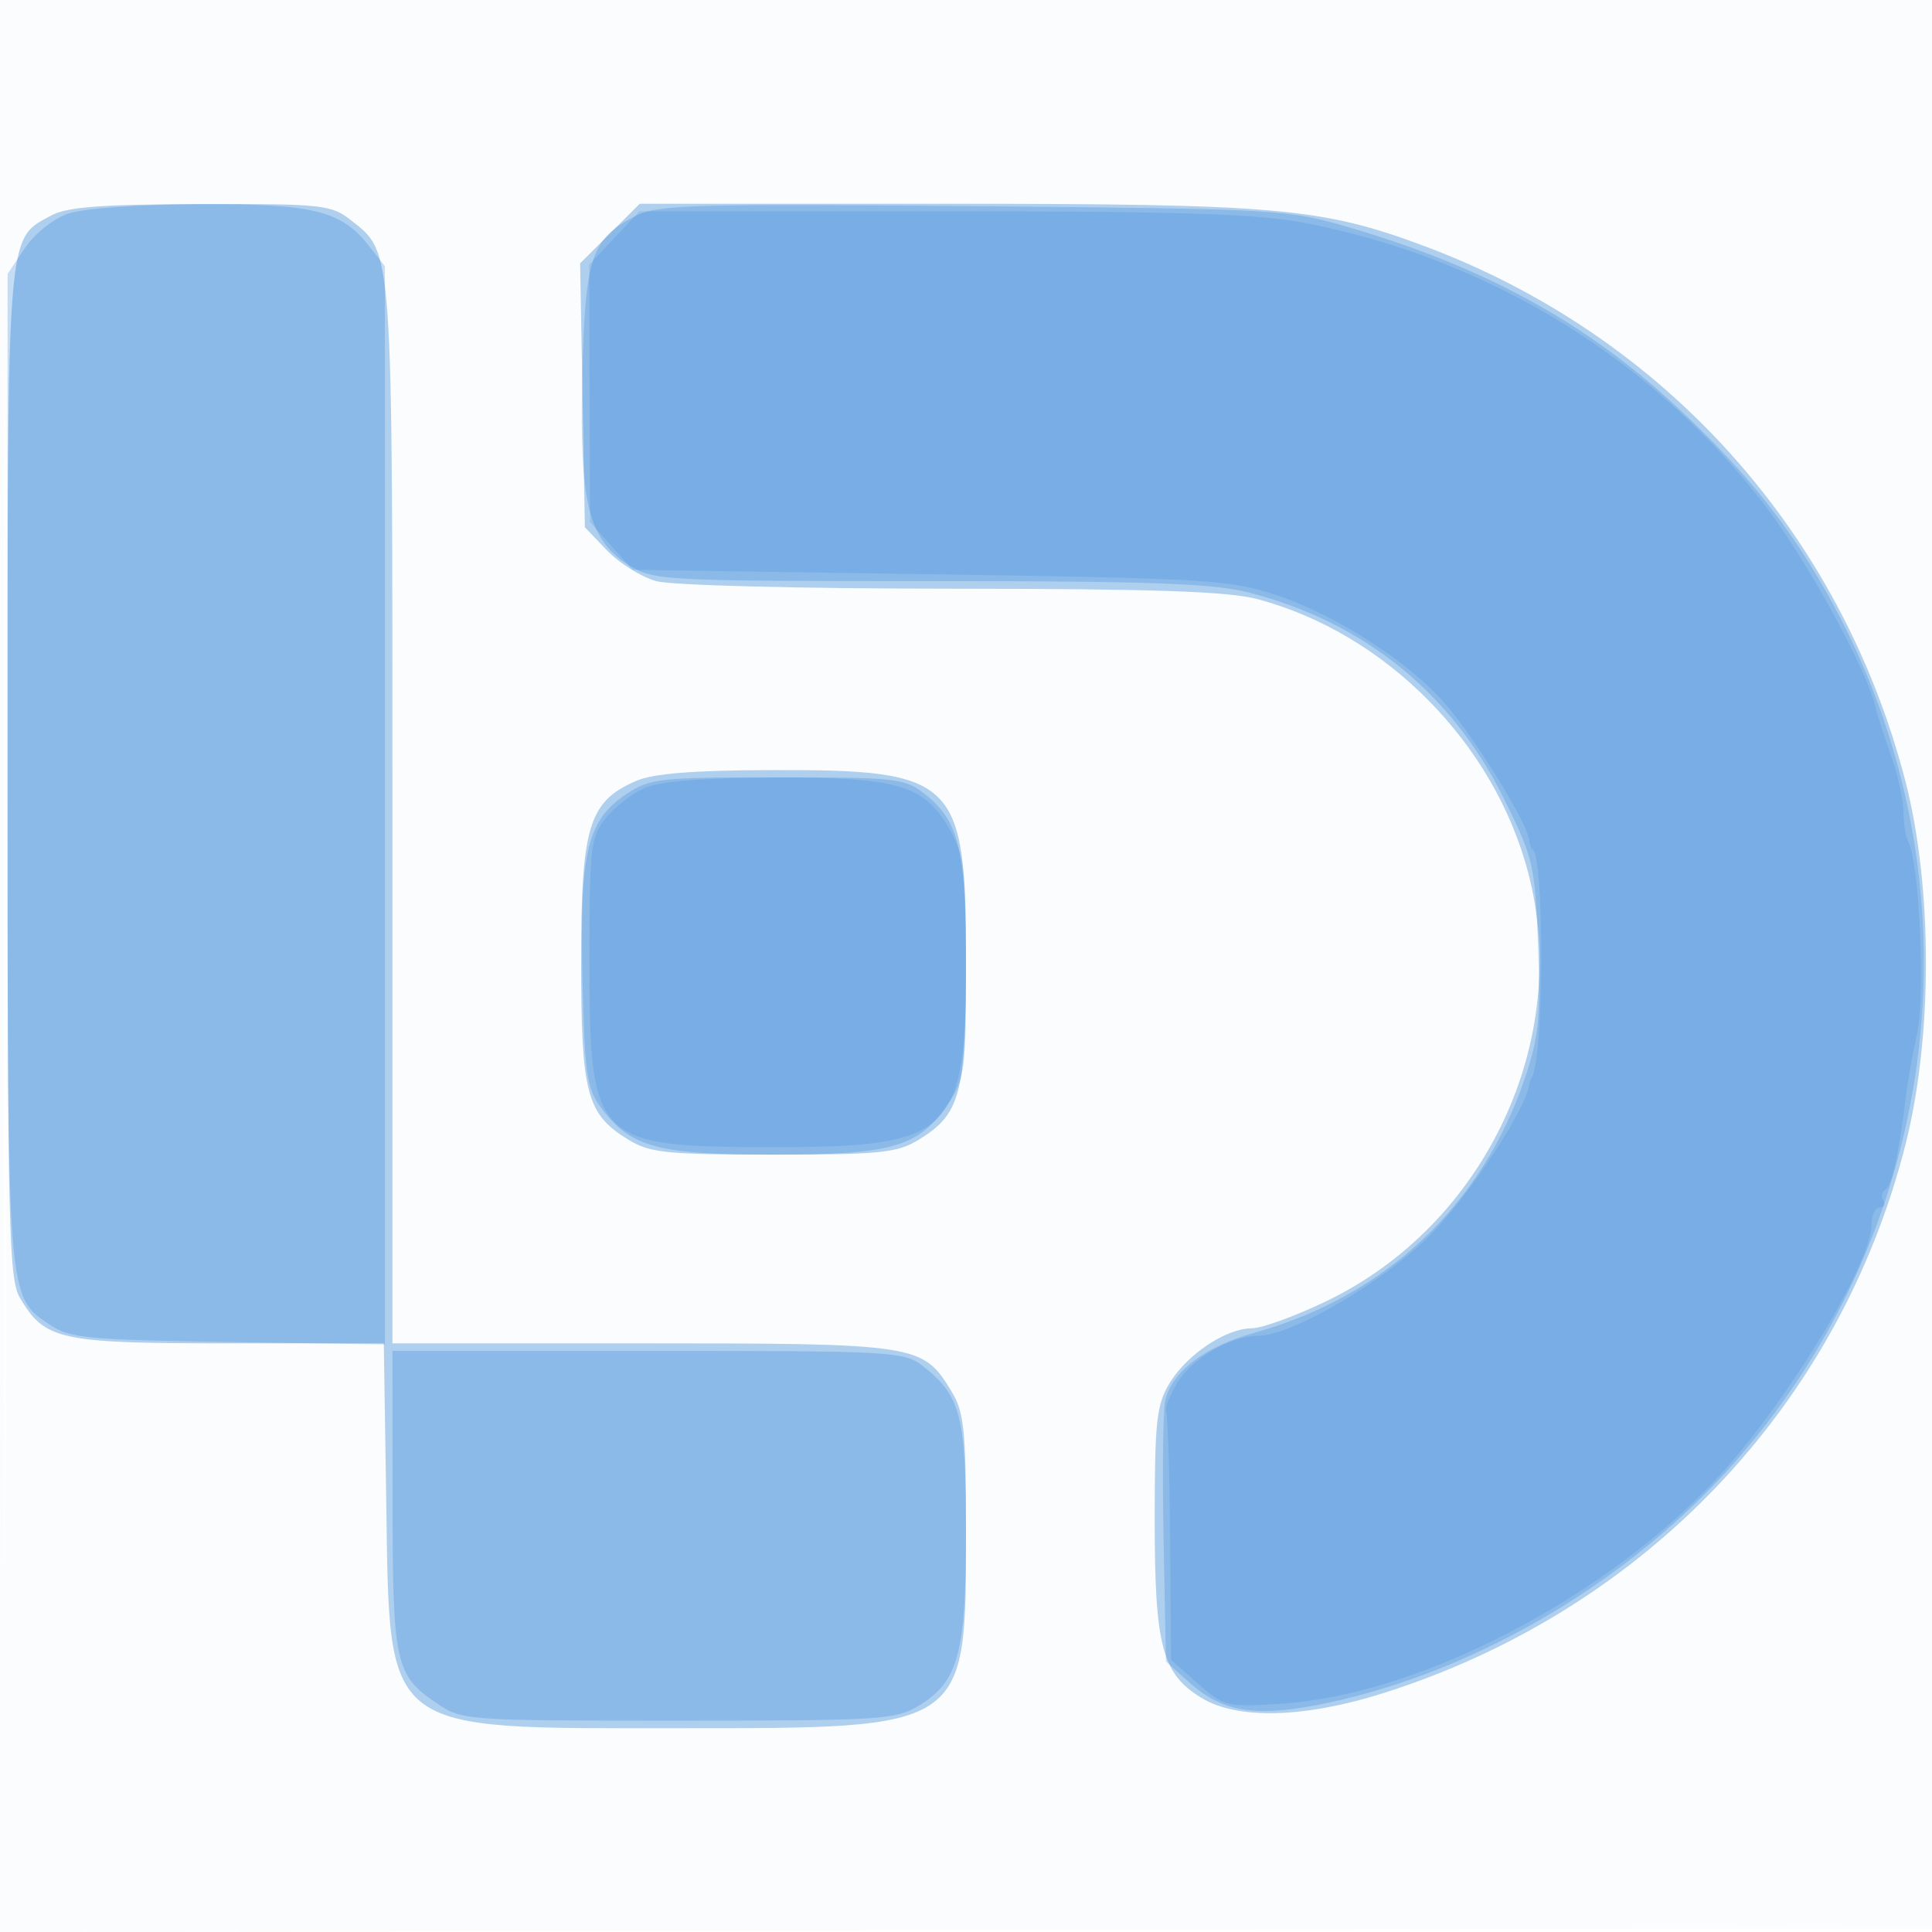
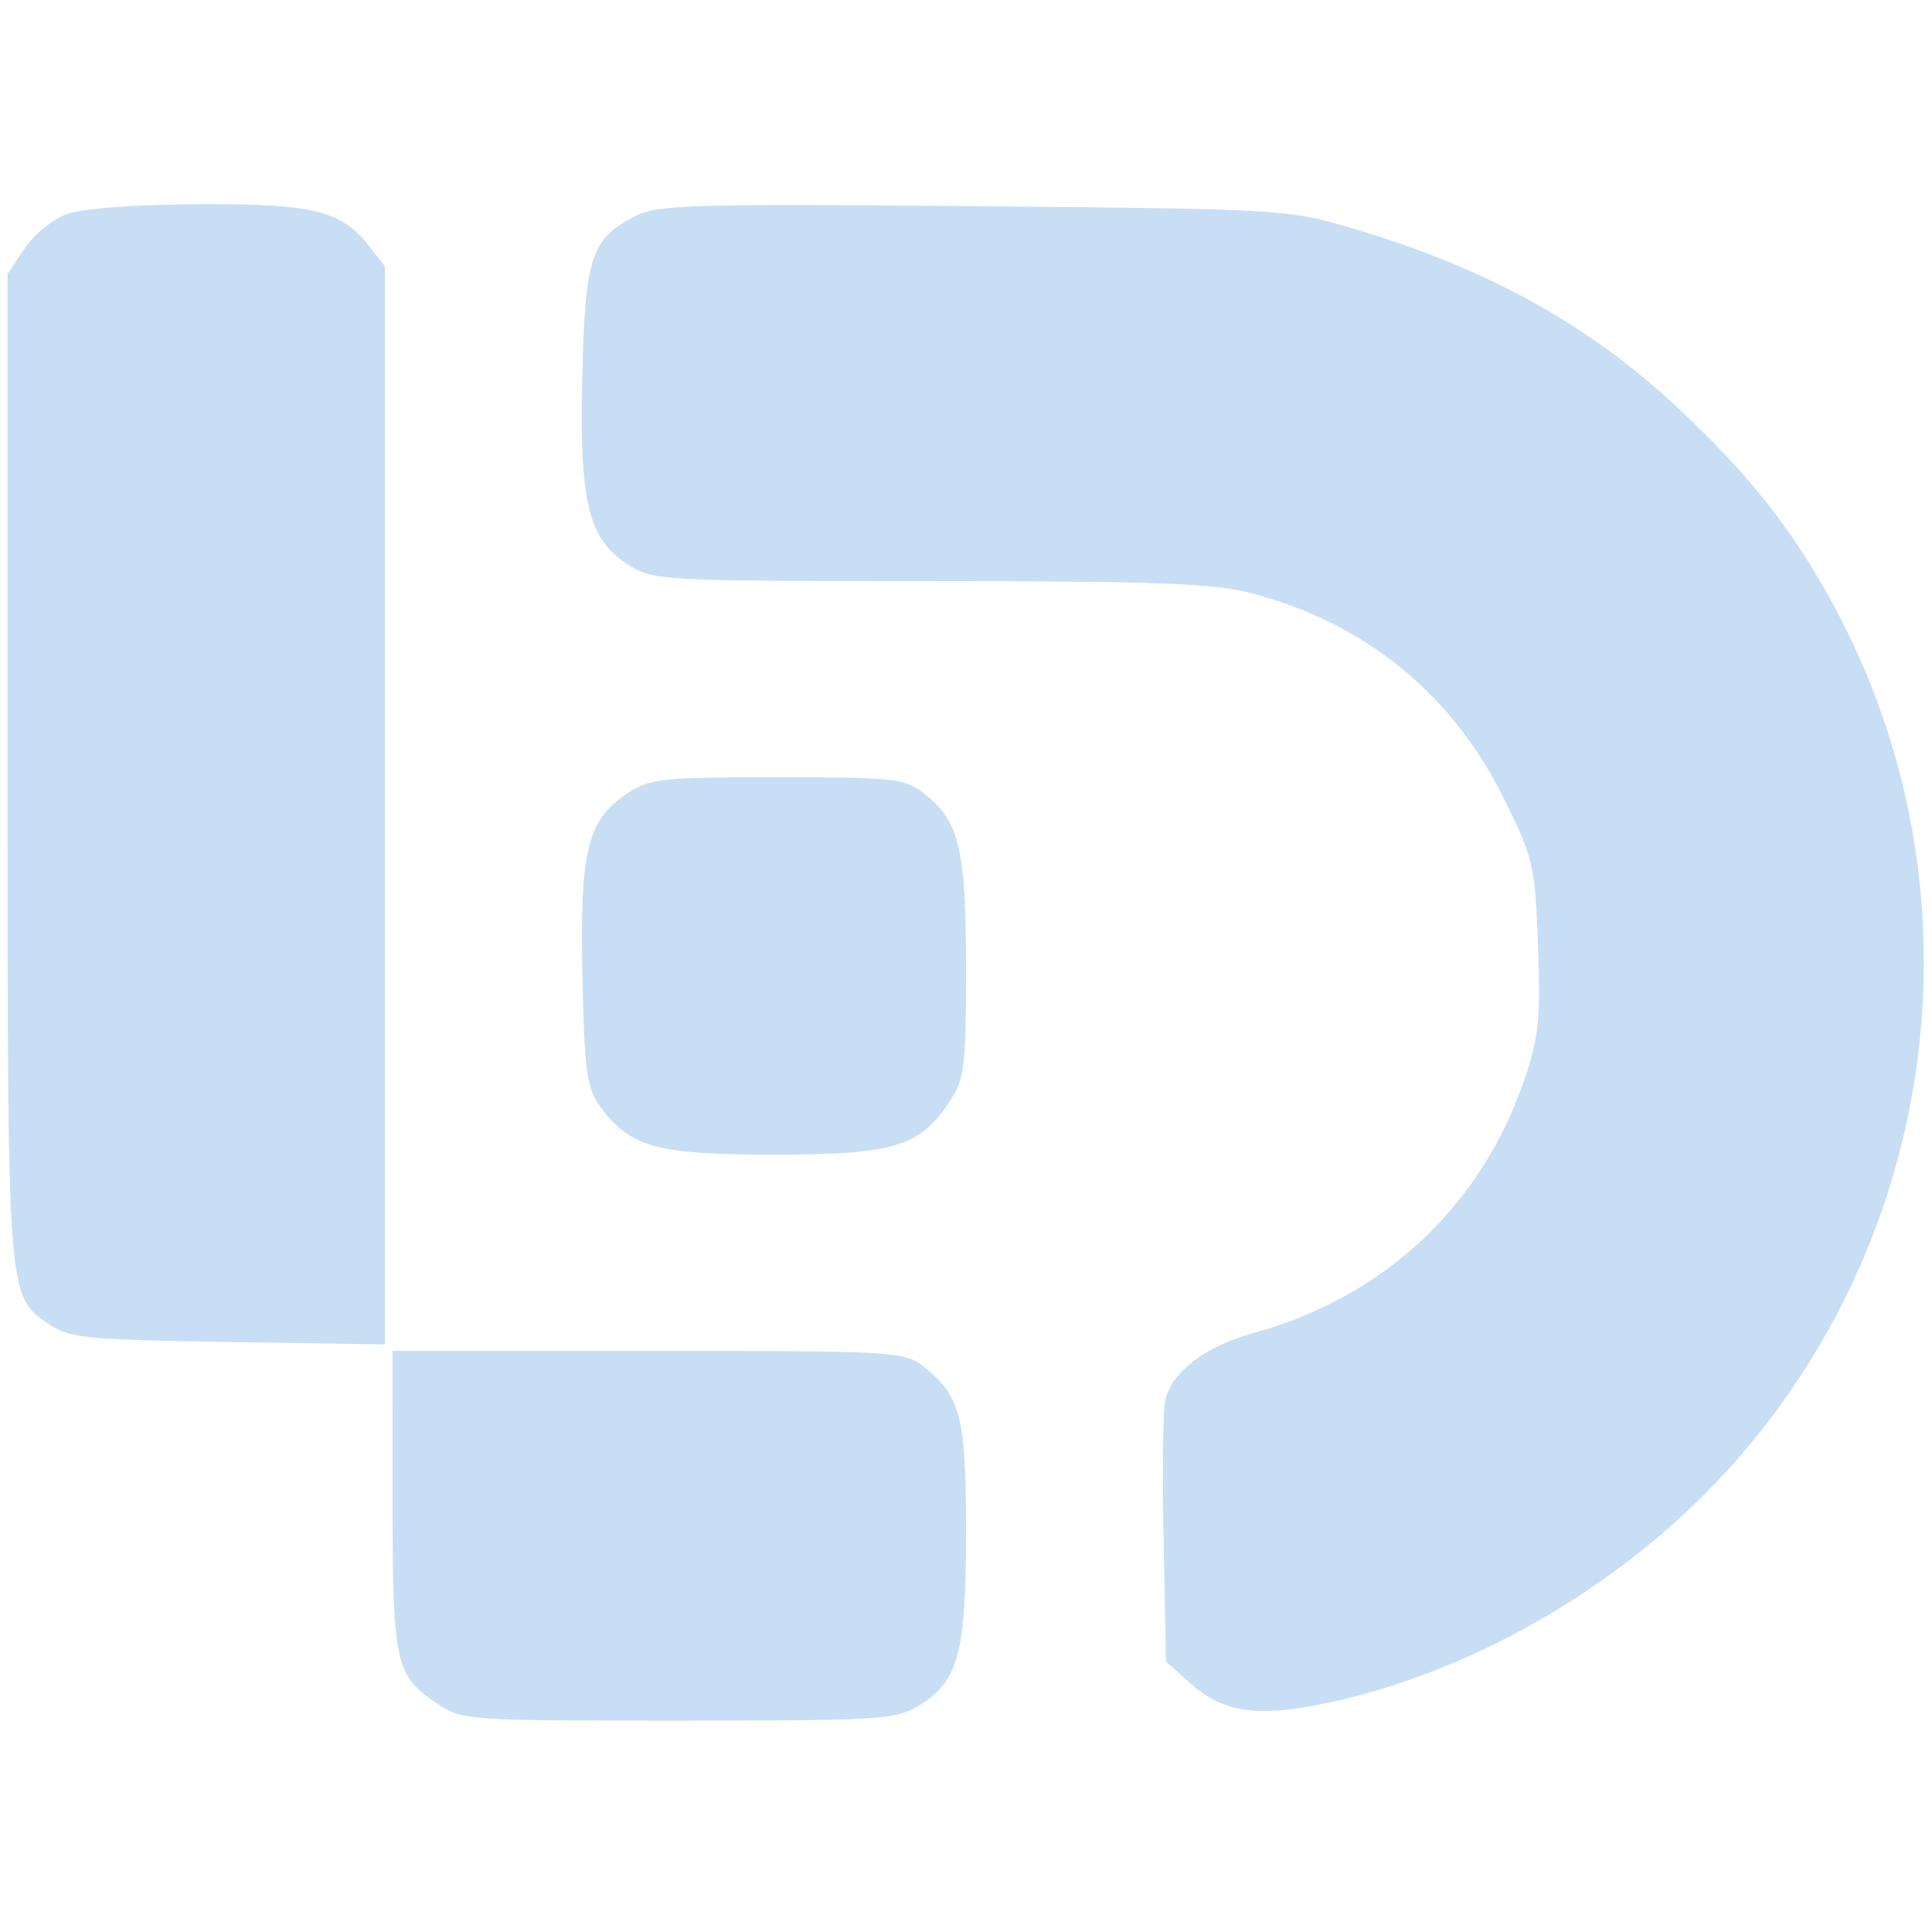
<svg xmlns="http://www.w3.org/2000/svg" width="256" height="256">
-   <path fill="#1976D2" fill-opacity=".016" fill-rule="evenodd" d="M0 128.004v128.004l128.25-.254 128.25-.254.254-127.75L257.008 0H0v128.004m.485.496c0 70.4.119 99.053.265 63.672.146-35.38.146-92.98 0-128C.604 29.153.485 58.1.485 128.5" />
-   <path fill="#1976D2" fill-opacity=".334" fill-rule="evenodd" d="M6.763 28.565C.84 31.779 1 29.727 1 102.546c0 59.9.166 66.926 1.636 69.414C5.957 177.583 7.87 178 30.332 178h20.523l.323 20.929c.478 31.06-.797 30.067 38.612 30.069 38.608.003 38.213.274 38.206-26.216-.003-13.393-.245-15.678-1.956-18.483-3.774-6.191-4.476-6.299-40.99-6.299H52v-70.032c0-75.995.113-74.374-5.514-78.8-2.588-2.036-3.796-2.166-19.871-2.128-13.183.031-17.744.381-19.852 1.525m74.054 2.382-3.947 3.948.315 17.489.315 17.49 2.943 3.069c1.619 1.688 4.544 3.514 6.5 4.058 2.03.564 18.802.995 39.057 1.005 26.796.013 36.758.353 40.632 1.384 16.993 4.525 31.395 19.098 35.876 36.303 5.786 22.212-5.71 46.595-26.737 56.709-4.114 1.979-8.559 3.6-9.876 3.602-3.418.005-8.581 3.433-10.9 7.237-1.746 2.863-1.988 5.055-1.991 18.041-.005 16.828.955 20.503 6.186 23.692 4.77 2.909 13.601 2.69 24.008-.593 34.644-10.928 60.527-38.103 69.301-72.759 3.615-14.28 3.594-34.196-.052-48.227-8.554-32.924-31.96-58.925-63.731-70.796C175.155 27.532 169.128 27 125.272 27H84.765l-3.948 3.947m3.453 72.536c-6.254 2.718-7.262 6.022-7.266 23.817-.004 17.637.711 20.336 6.295 23.74 2.823 1.722 5.092 1.953 19.201 1.953 14.109 0 16.378-.231 19.201-1.953 5.584-3.404 6.299-6.103 6.295-23.74-.005-24.049-1.305-25.325-25.714-25.261-10.416.028-15.736.454-18.012 1.444" />
  <path fill="#1976D2" fill-opacity=".24" fill-rule="evenodd" d="M9.035 28.306c-1.98.682-4.445 2.65-5.75 4.592L1 36.296v65.384c0 71.142-.086 70.006 5.614 73.866 2.59 1.753 5.016 1.987 23.636 2.276l20.75.323V35.27l-2.168-2.756c-3.634-4.62-7.351-5.52-22.55-5.458-7.92.033-15.256.565-17.247 1.25m75.264.268c-5.98 3.042-6.756 5.354-7.143 21.28-.409 16.851.811 21.726 6.28 25.106 3.163 1.956 4.808 2.04 39.722 2.04 29.434 0 37.565.294 42.382 1.53 15.134 3.887 26.797 13.292 33.663 27.148 4.004 8.08 4.189 8.87 4.591 19.62.357 9.569.103 12.133-1.745 17.589-5.705 16.848-18.515 28.898-35.841 33.715-6.521 1.813-10.837 5.07-11.799 8.905-.303 1.207-.406 9.499-.23 18.428l.321 16.234 3.206 2.862c4.418 3.945 9.011 4.585 18.401 2.568 19.95-4.287 40.174-16.325 54.029-32.157 27.468-31.389 32.61-76.571 12.878-113.153-5.416-10.041-11.409-17.625-20.883-26.426C210.219 42.799 196.818 35.445 179 30.196c-8.359-2.463-9.187-2.511-50-2.878-36.848-.331-41.859-.19-44.701 1.256m-1.401 76.713c-5.108 3.437-6.102 7.674-5.721 24.392.284 12.462.574 14.52 2.394 17 3.922 5.342 7.464 6.318 22.929 6.318 15.873 0 19.305-1.019 23.23-6.895 2.097-3.139 2.27-4.492 2.27-17.782 0-15.825-.876-19.504-5.514-23.152-2.577-2.028-3.838-2.168-19.473-2.168-15.758 0-16.912.131-20.115 2.287M52.015 198.75c.016 21.743.34 23.225 5.897 26.97 3.327 2.242 3.866 2.28 31.986 2.276 26.924-.003 28.796-.122 31.912-2.022 5.178-3.156 6.19-6.917 6.19-22.992 0-15.278-.707-18.033-5.615-21.894-2.573-2.024-3.692-2.088-36.52-2.088H52l.015 19.75" />
-   <path fill="#1976D2" fill-opacity=".158" fill-rule="evenodd" d="m81.406 31.531-3.331 3.532.054 17.055.053 17.054 2.825 3.164 2.826 3.164 39.333.585c36.613.545 39.784.733 45.834 2.727 7.973 2.627 17.737 8.904 22.557 14.5 3.81 4.425 10.477 15.156 10.987 17.688.167.825.372 1.5.456 1.5 1.655 0 1.61 28.193-.048 30.25-.111.137-.258.607-.327 1.042-.536 3.395-8.108 14.838-13.201 19.948-6.087 6.107-18.319 13.26-22.678 13.26-3.602 0-8.744 2.948-10.672 6.119-1.084 1.782-1.787 3.536-1.563 3.899.224.363.466 7.921.538 16.796l.13 16.136 3.581 3.144c3.489 3.063 3.773 3.13 11.16 2.638 18.005-1.2 42.193-13.646 57.179-29.42 9.154-9.636 20.885-28.757 20.896-34.062.003-1.238.482-2.25 1.064-2.25.582 0 .8-.419.484-.931-.317-.512-.177-1.177.309-1.478.844-.521 1.811-4.984 2.728-12.591.233-1.925.877-5.525 1.433-8 1.145-5.103.308-22.949-1.198-25.55-.303-.523-.577-2.31-.609-3.973-.033-1.662-.785-5.037-1.673-7.5-.887-2.462-1.803-5.309-2.035-6.327-1.092-4.79-8.814-18.954-14.302-26.233-14.776-19.6-36.934-33.255-61.536-37.922-6.17-1.17-16.569-1.495-47.902-1.495H84.736l-3.33 3.531m4.009 72.89c-1.696.739-4.036 2.553-5.199 4.032-1.955 2.485-2.115 3.905-2.108 18.779.011 24.171.605 24.769 24.61 24.766 23.413-.002 25.282-1.802 25.282-24.346 0-12.267-.245-14.316-2.109-17.633-3.383-6.018-6.726-7.025-23.175-6.98-9.622.027-15.213.473-17.301 1.382" />
</svg>